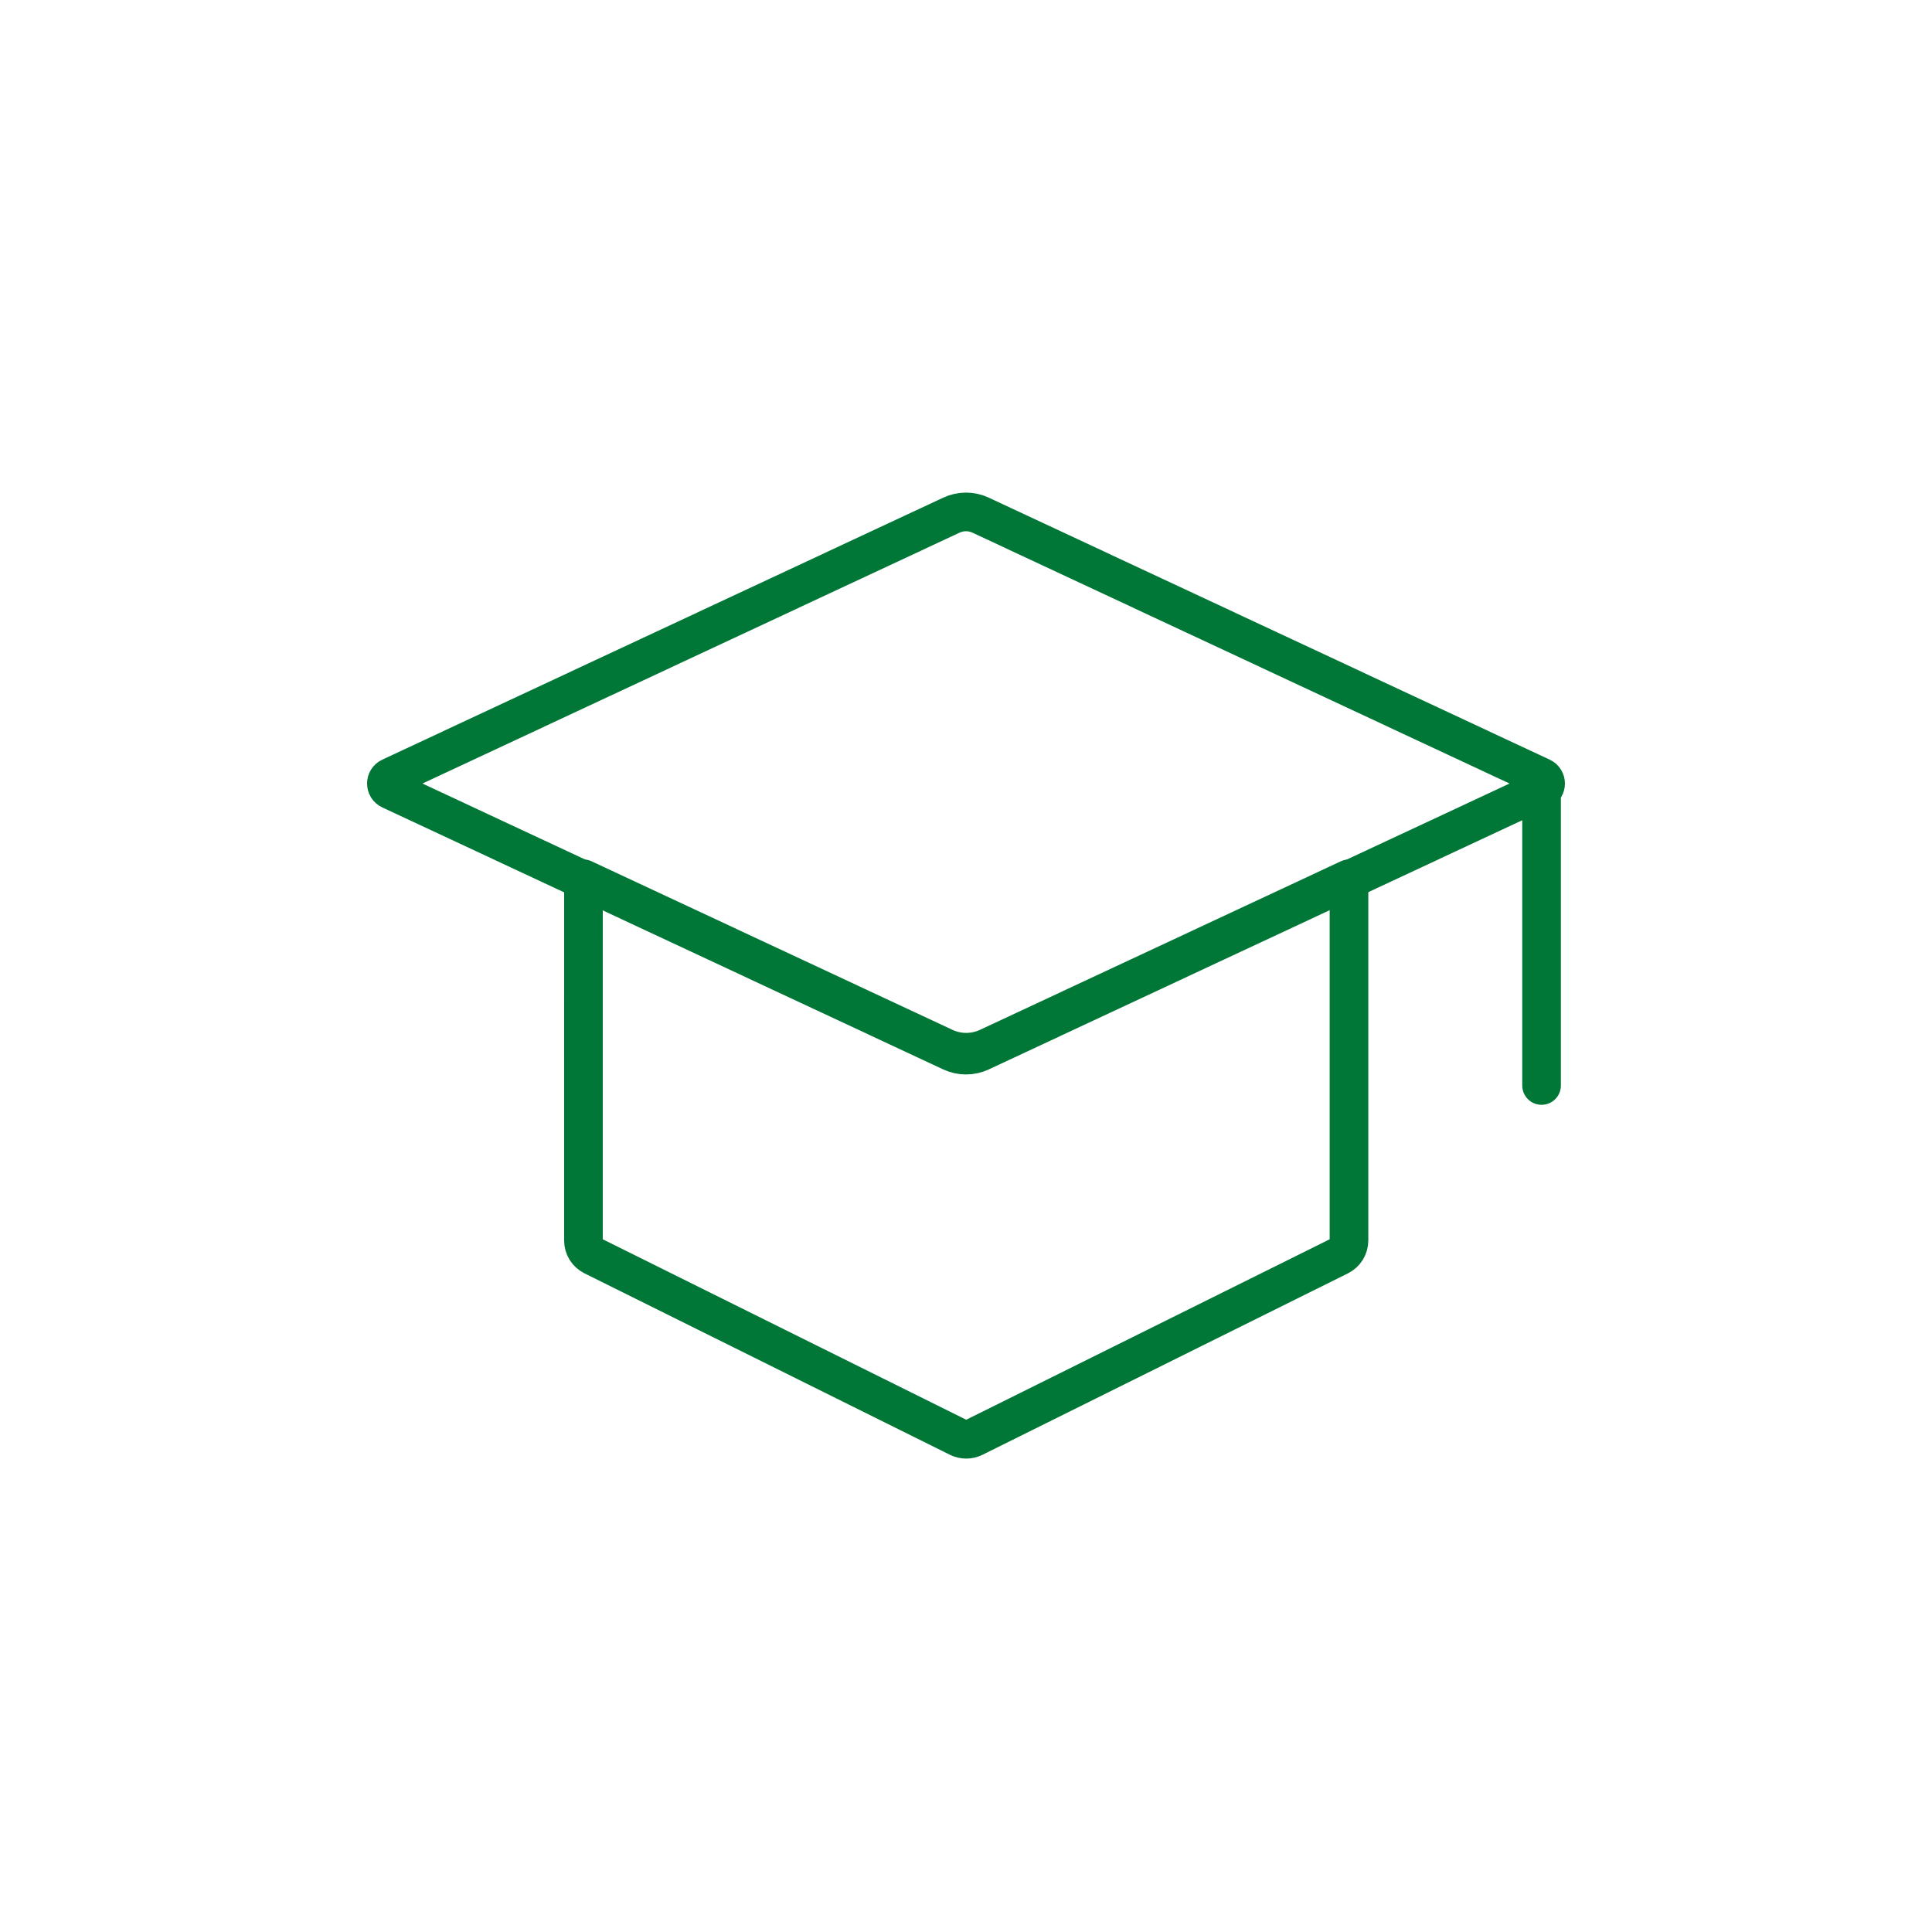
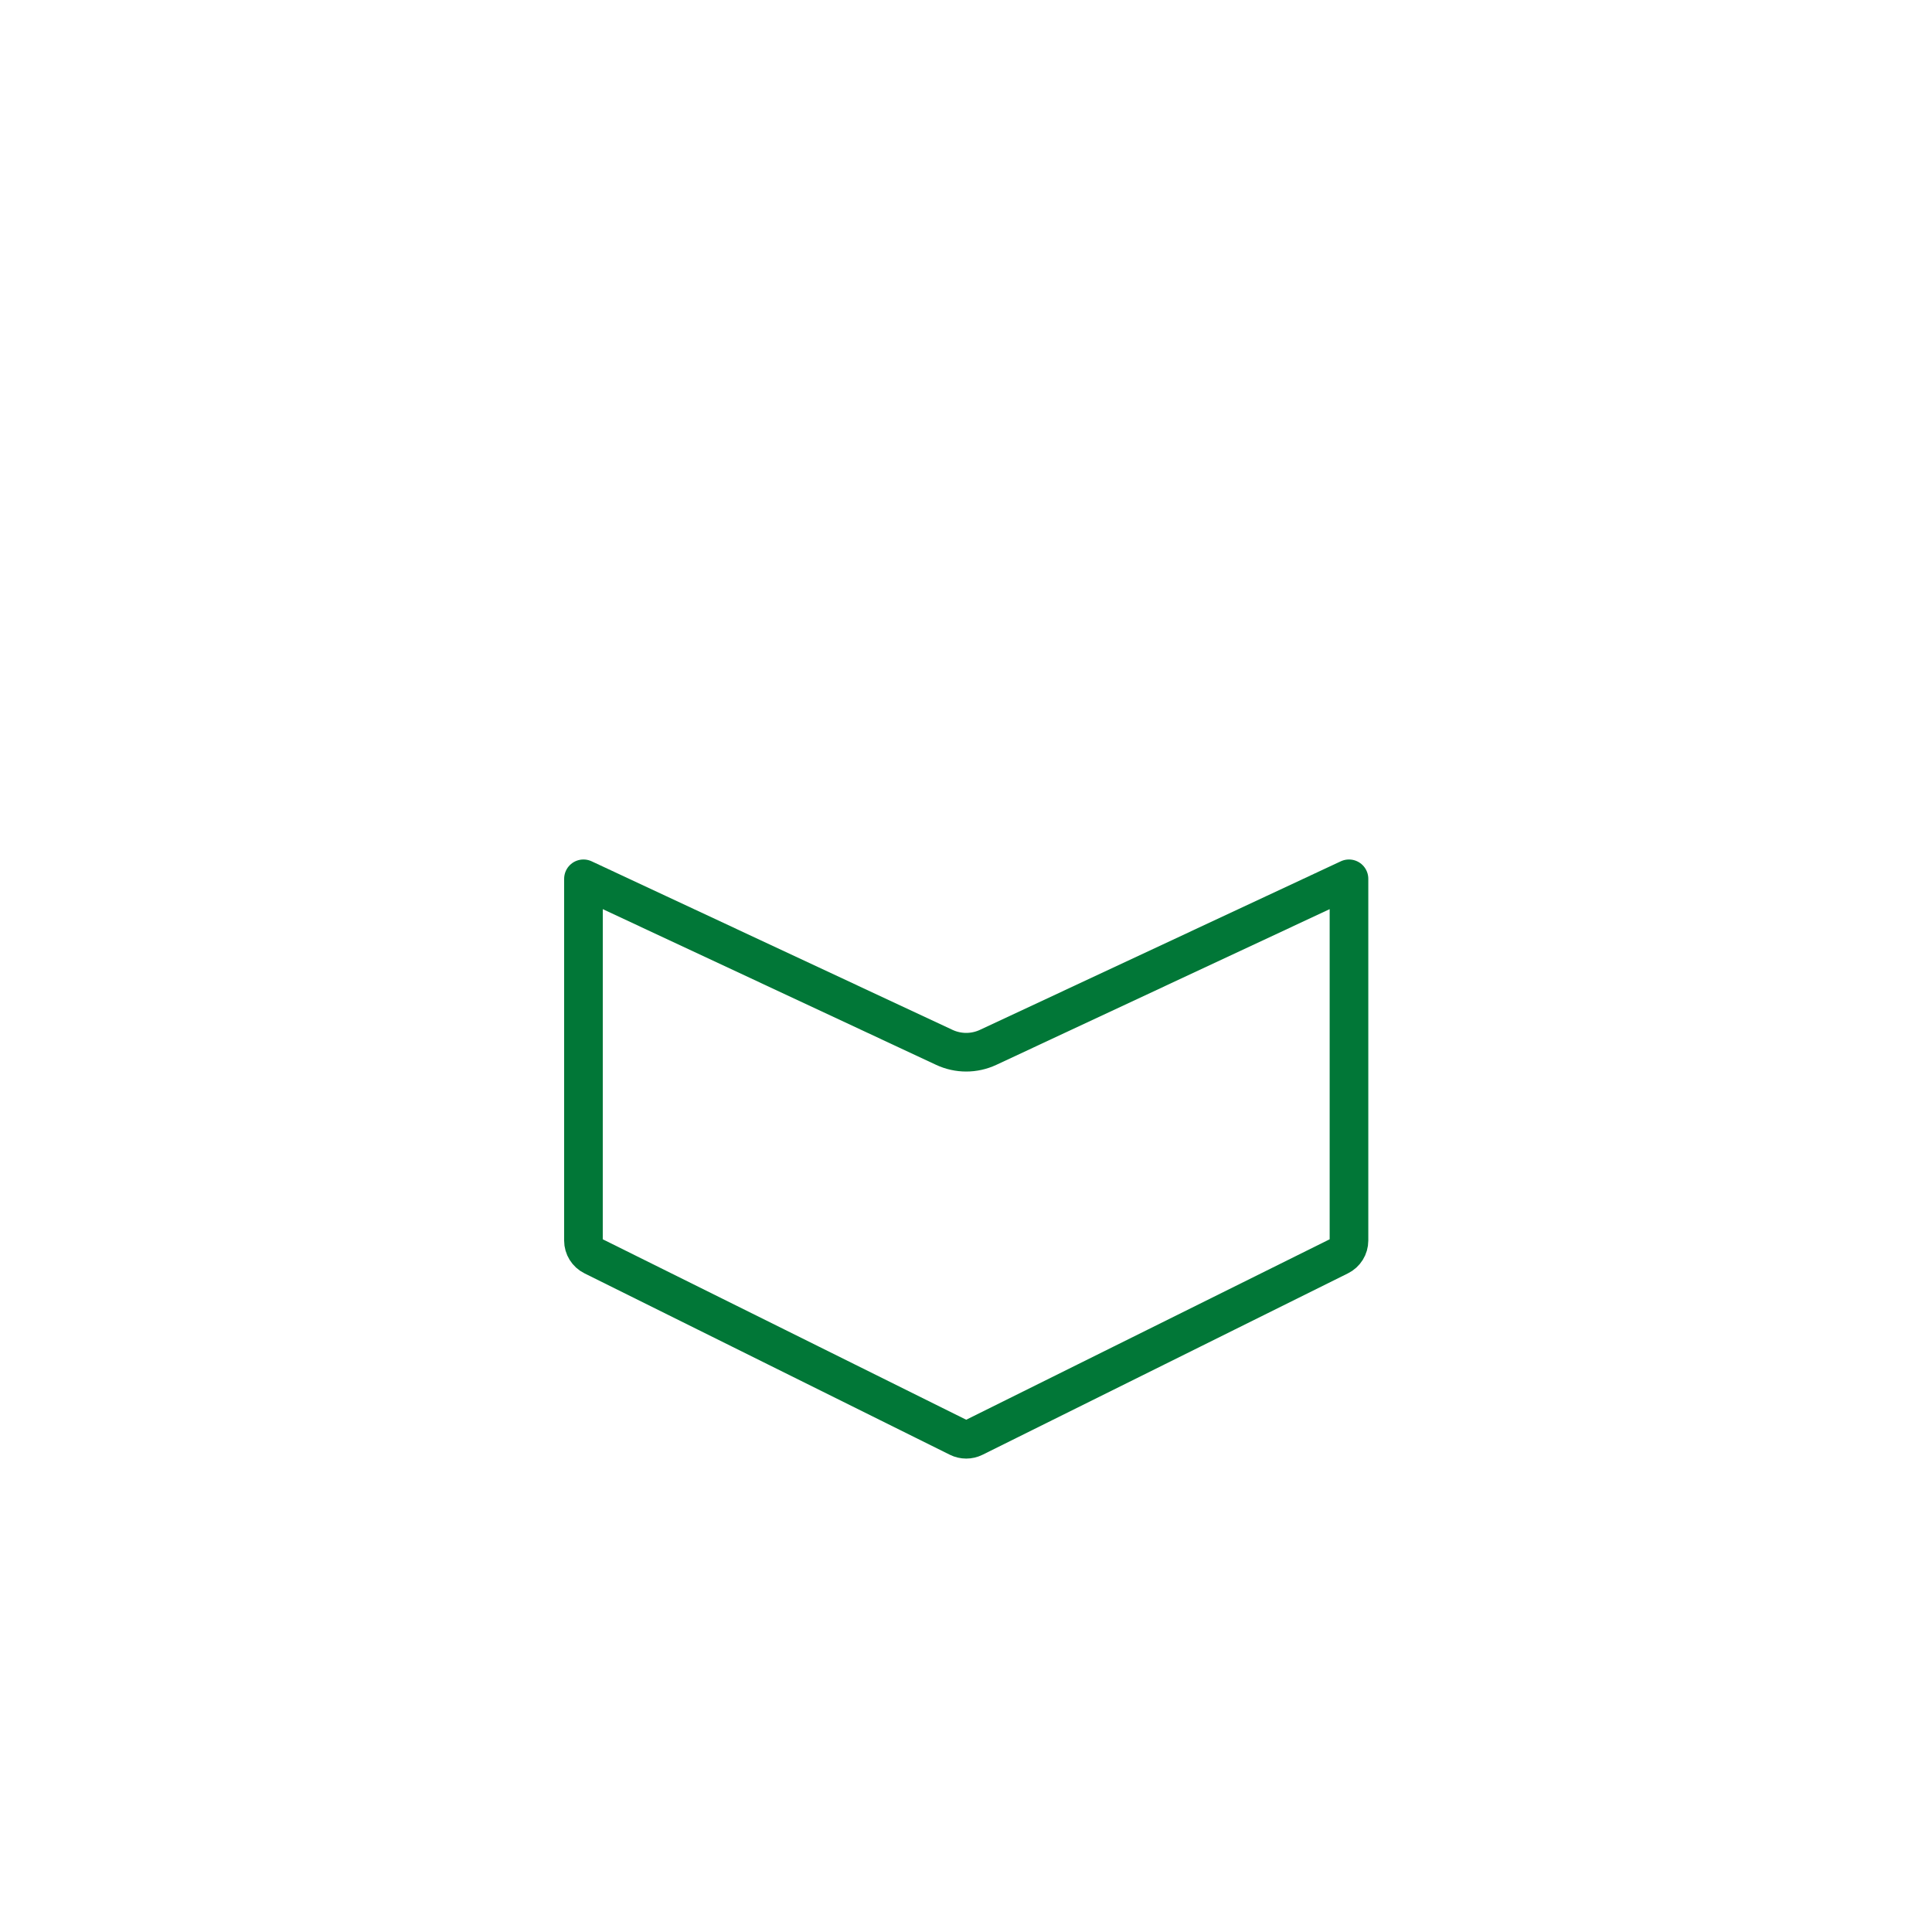
<svg xmlns="http://www.w3.org/2000/svg" width="100" height="100" viewBox="0 0 100 100" fill="none">
  <path d="M30.2 45.487L30.199 64.211C30.199 64.551 30.392 64.862 30.698 65.013L49.609 74.402C49.862 74.528 50.16 74.528 50.413 74.402L59.868 69.708L69.324 65.013C69.629 64.862 69.823 64.551 69.823 64.211V45.487L51.147 54.21C50.426 54.547 49.596 54.547 48.875 54.21L30.2 45.487Z" stroke="#017737" stroke-width="2" stroke-linecap="round" stroke-linejoin="round" />
-   <path d="M79.791 40.885C80.07 40.755 80.07 40.356 79.791 40.226L50.757 26.665C50.277 26.441 49.723 26.441 49.243 26.665L20.209 40.226C19.93 40.356 19.93 40.755 20.209 40.885L49.243 54.446C49.723 54.67 50.277 54.67 50.757 54.446C60.435 49.925 70.113 45.405 79.791 40.885ZM79.791 40.885V56.185" stroke="#017737" stroke-width="2" stroke-linecap="round" stroke-linejoin="round" />
</svg>